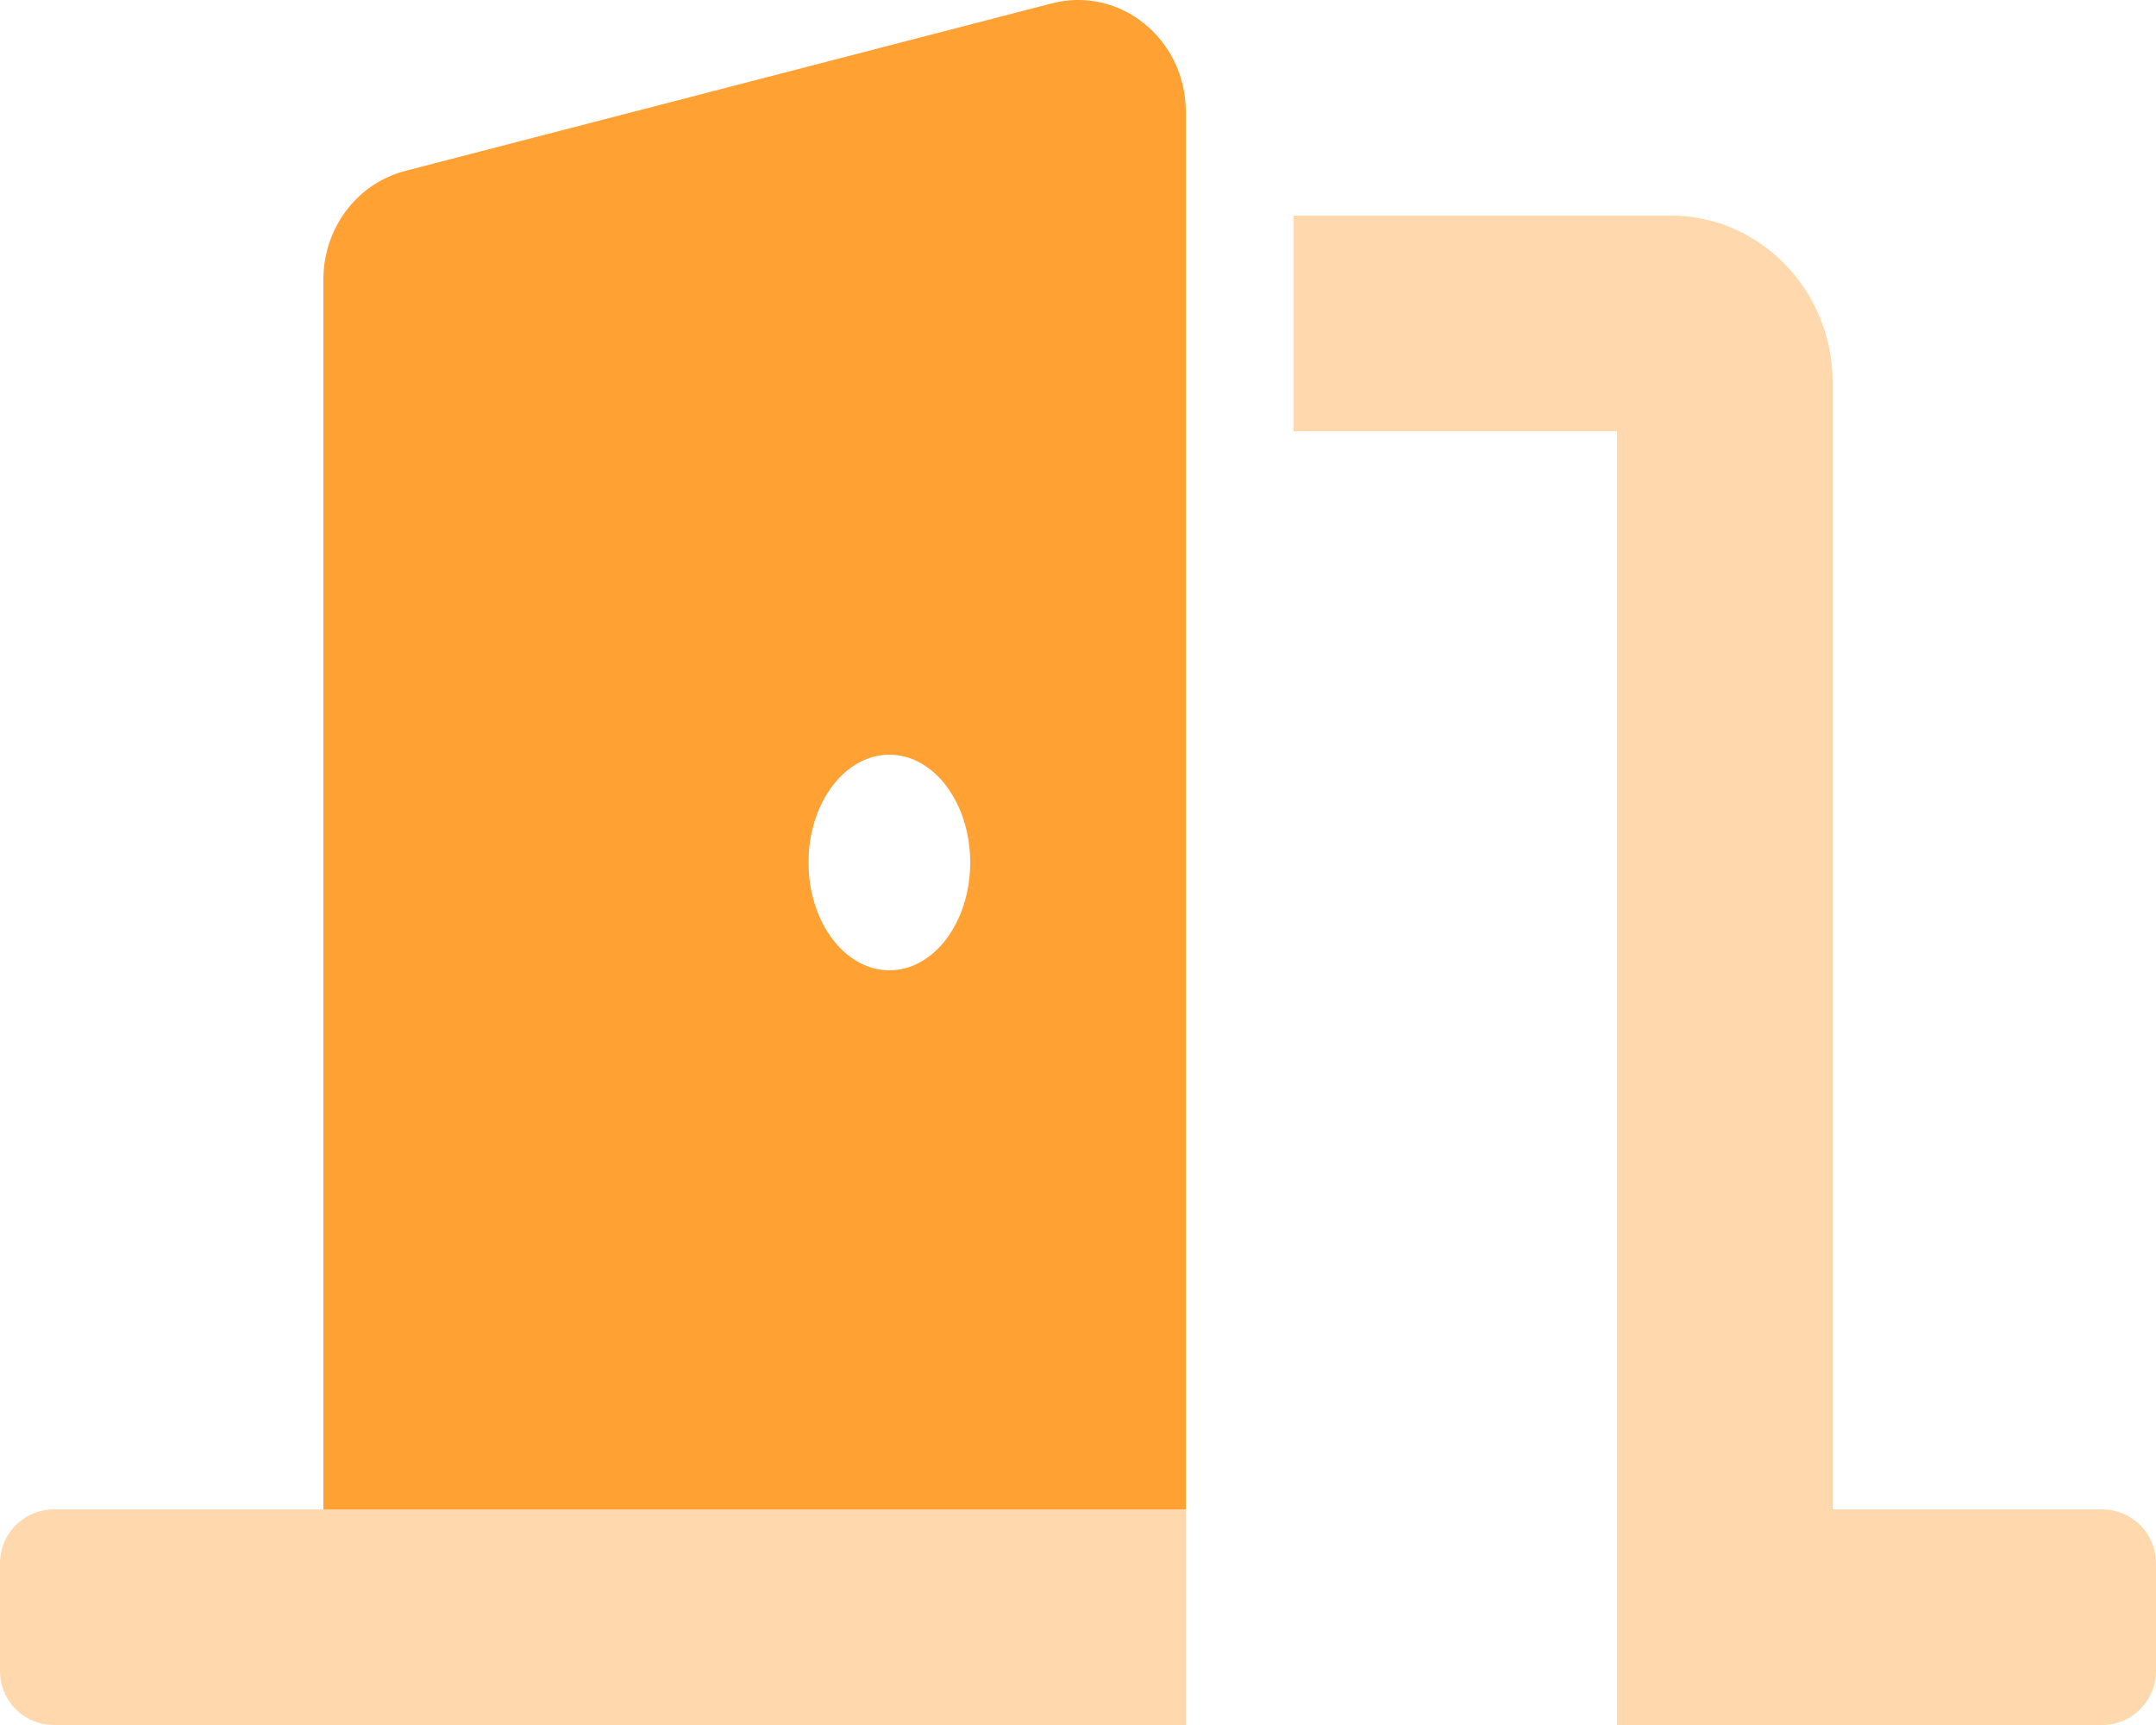
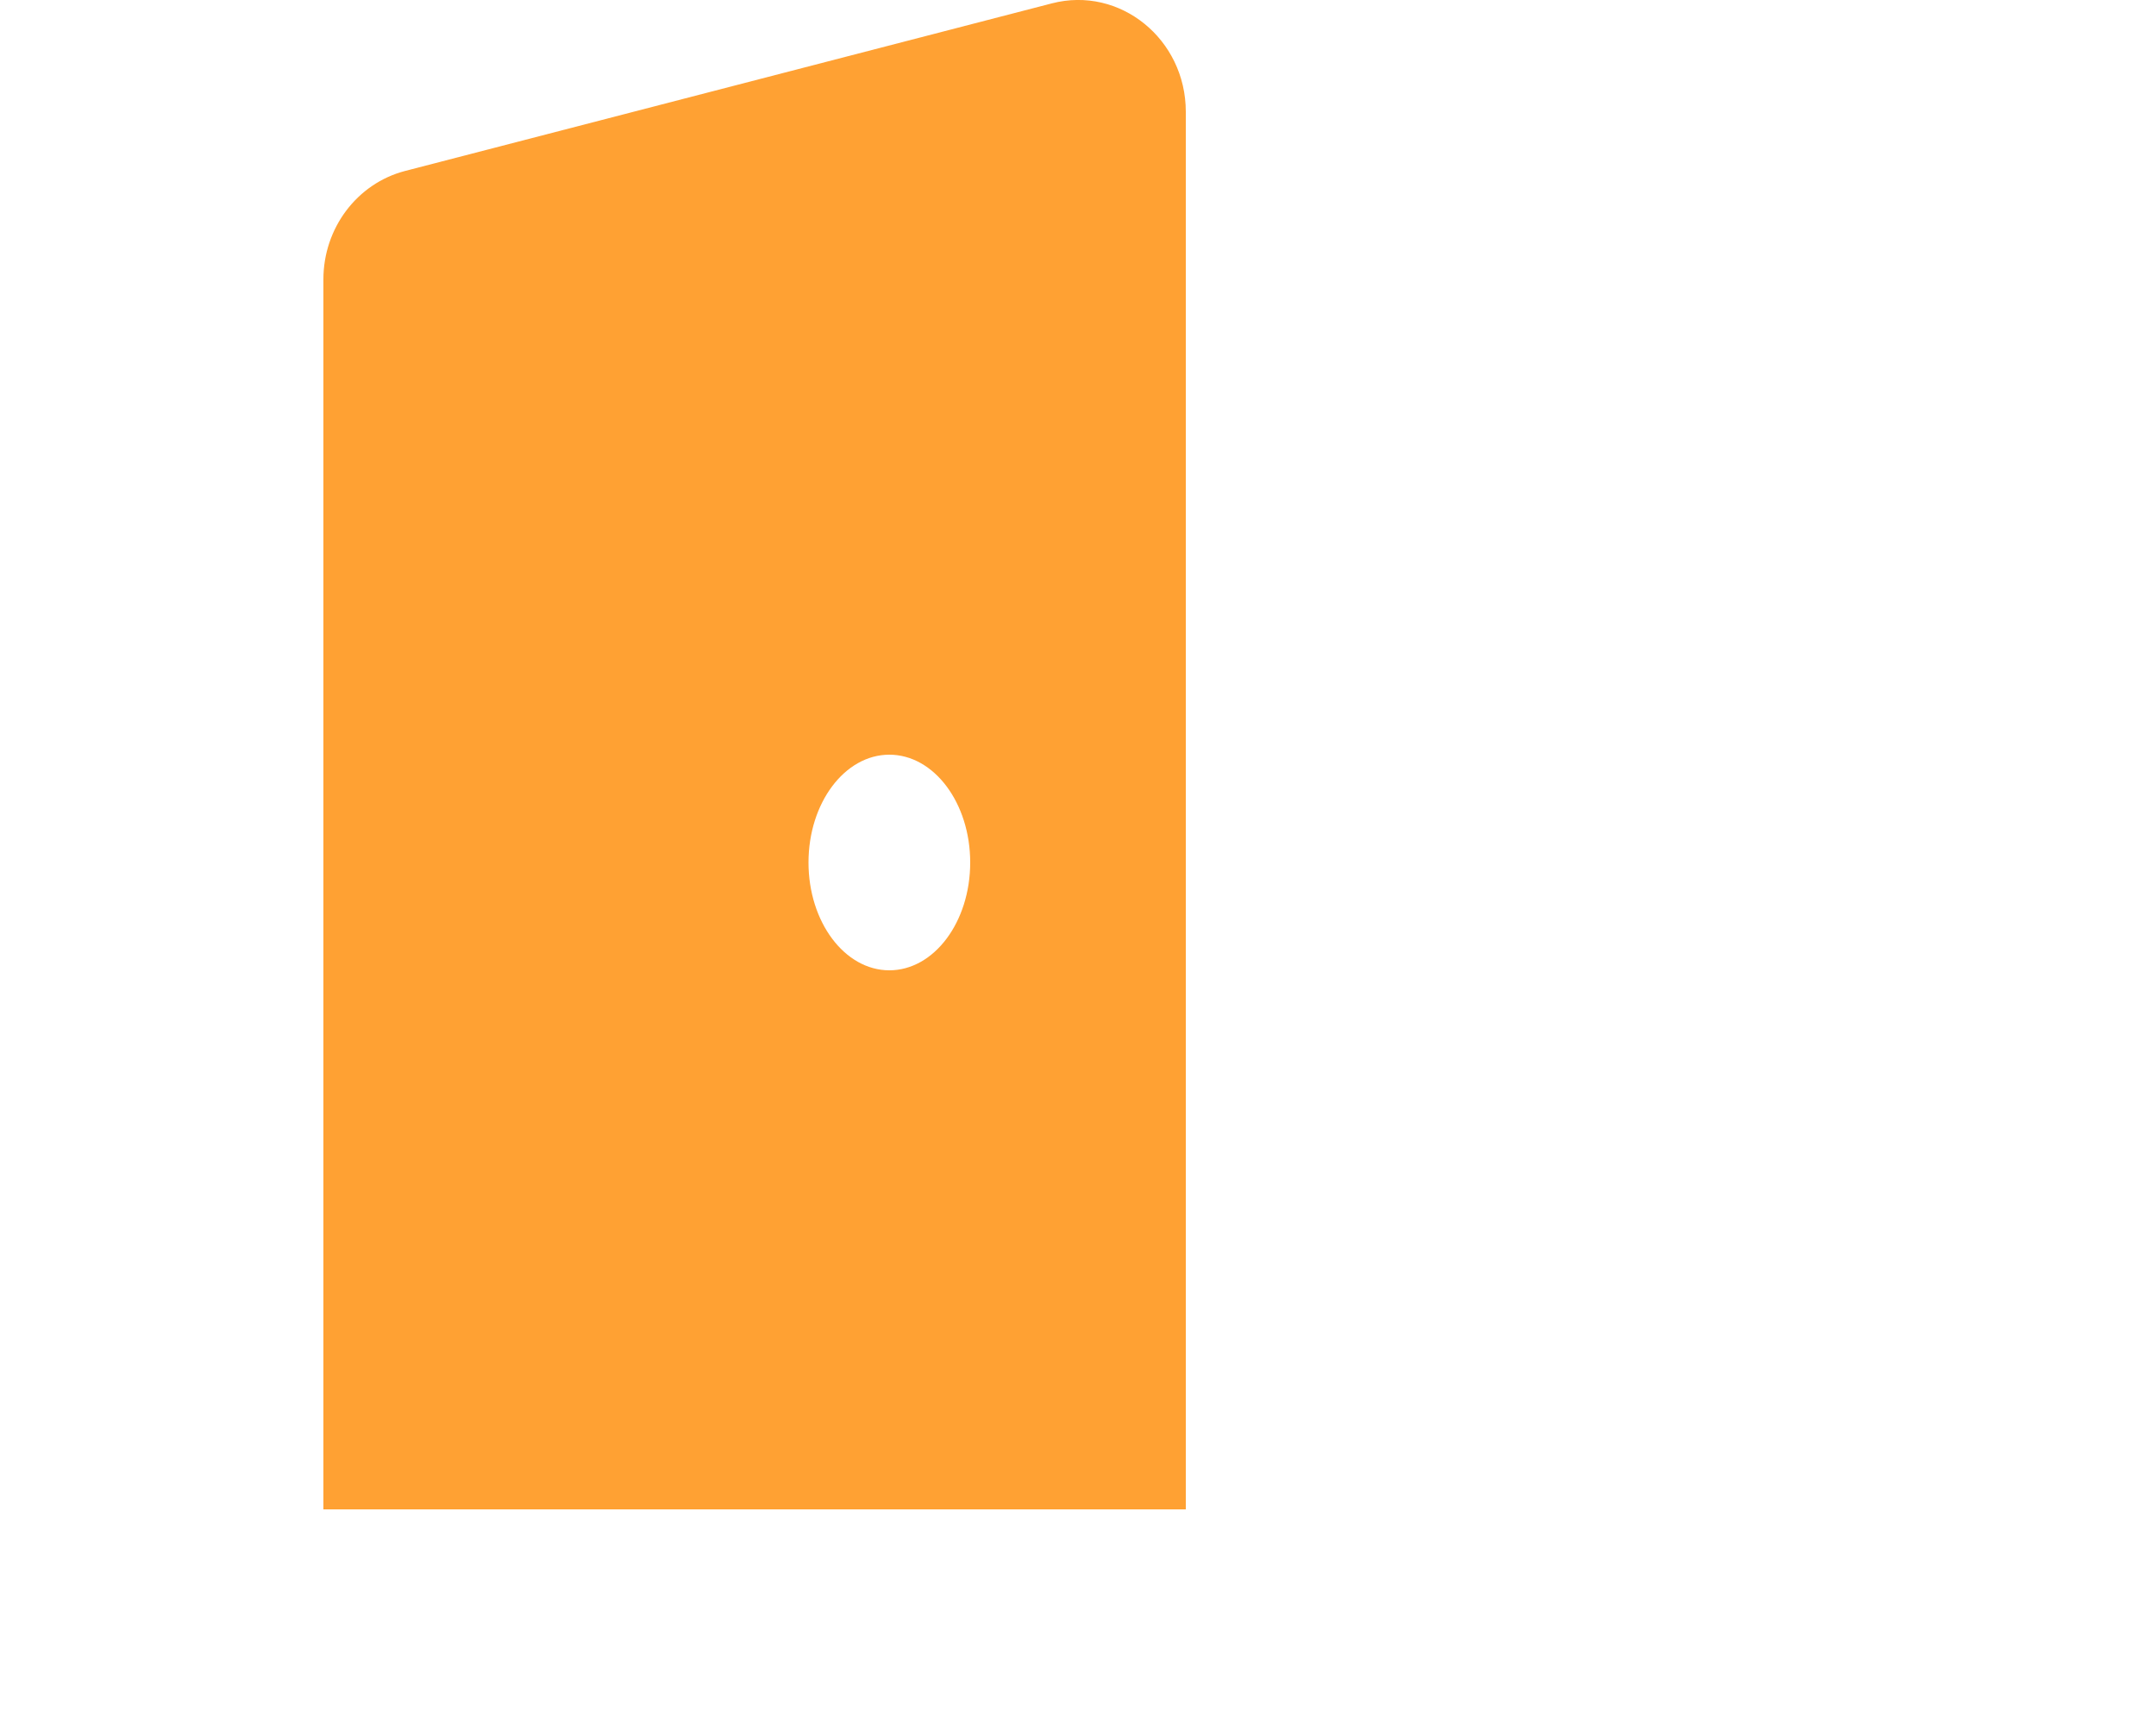
<svg xmlns="http://www.w3.org/2000/svg" width="80" height="64" fill="none">
  <g opacity=".8" clip-path="url(#A)" fill="#ff8900">
-     <path opacity=".4" d="M0 58v4a2 2 0 0 0 2 2h42v-8H2a2 2 0 0 0-1.414.586A2 2 0 0 0 0 58zm78-2H68V14.18C68 10.774 65.31 8 62 8H48v8h12v48h18a2 2 0 0 0 2-2v-4a2 2 0 0 0-2-2z" />
    <path d="M39.03.125l-24 6.218c-1.78.463-3.03 2.12-3.03 4.023V56h32V4.147C44 1.45 41.555-.53 39.03.125zM33 36c-1.656 0-3-1.79-3-4s1.344-4 3-4 3 1.79 3 4-1.344 4-3 4z" />
  </g>
  <defs>
    <clipPath id="A">
      <path fill="#fff" d="M0 0h80v64H0z" />
    </clipPath>
  </defs>
</svg>